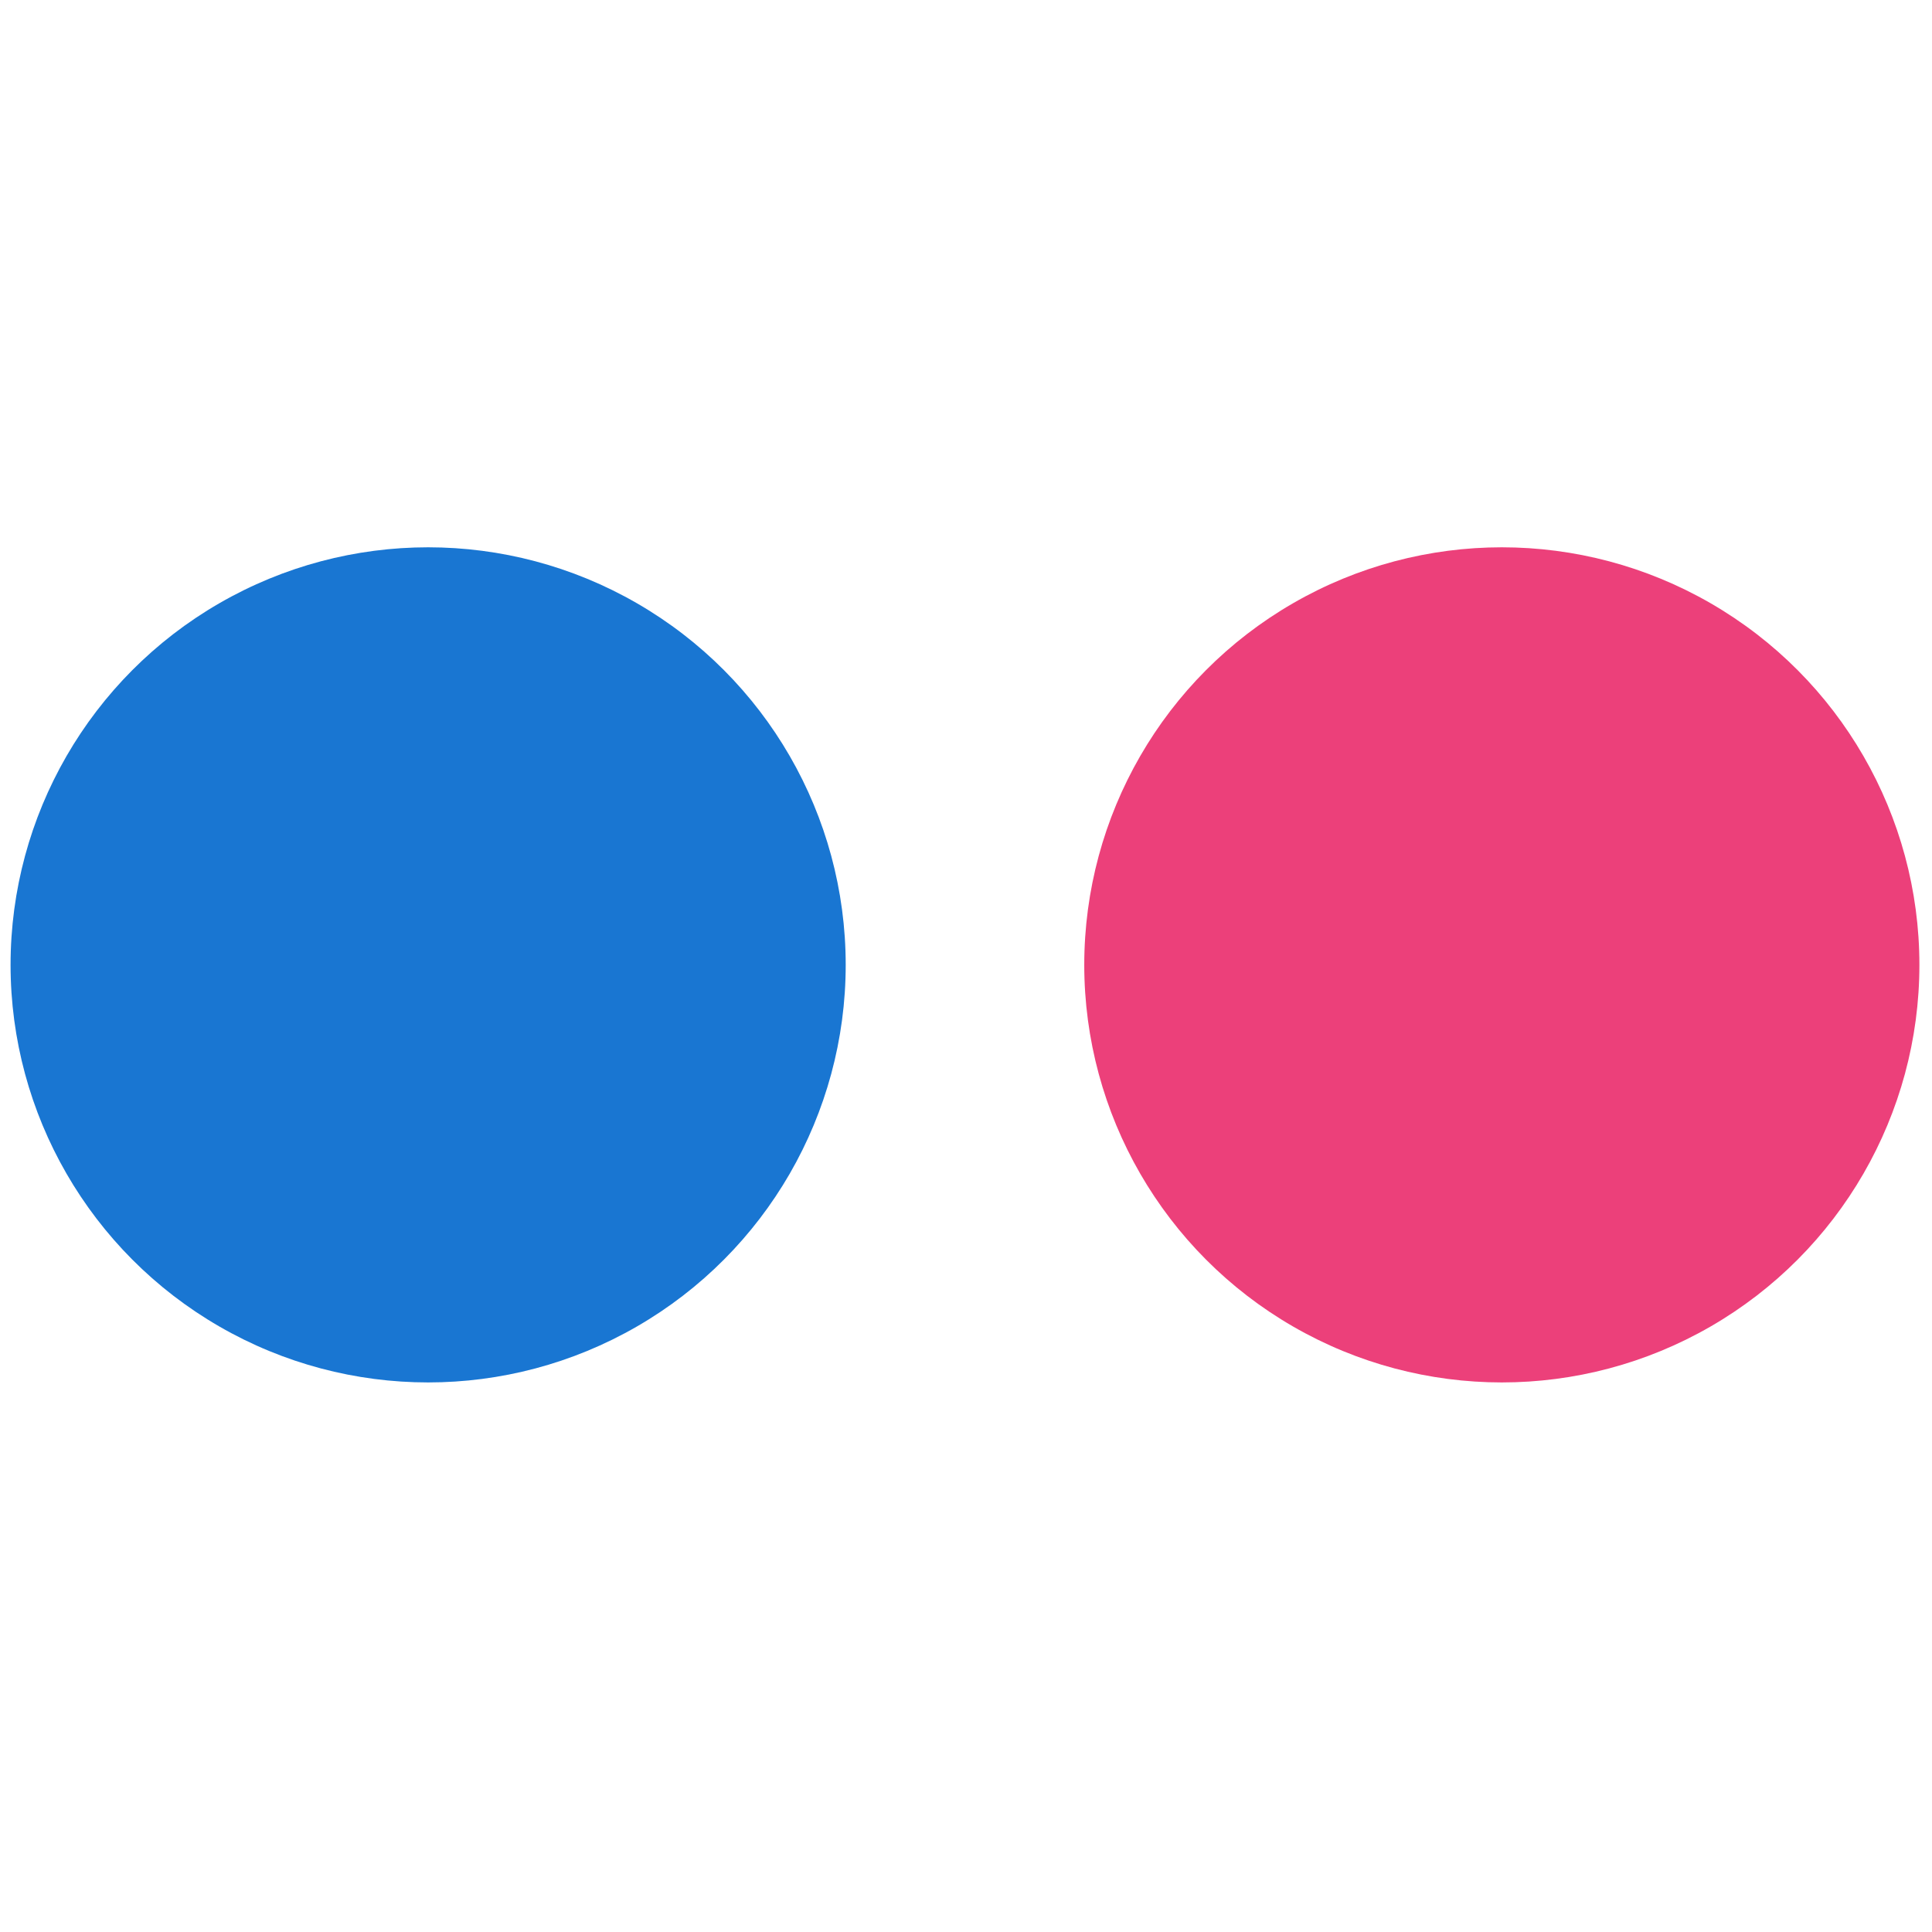
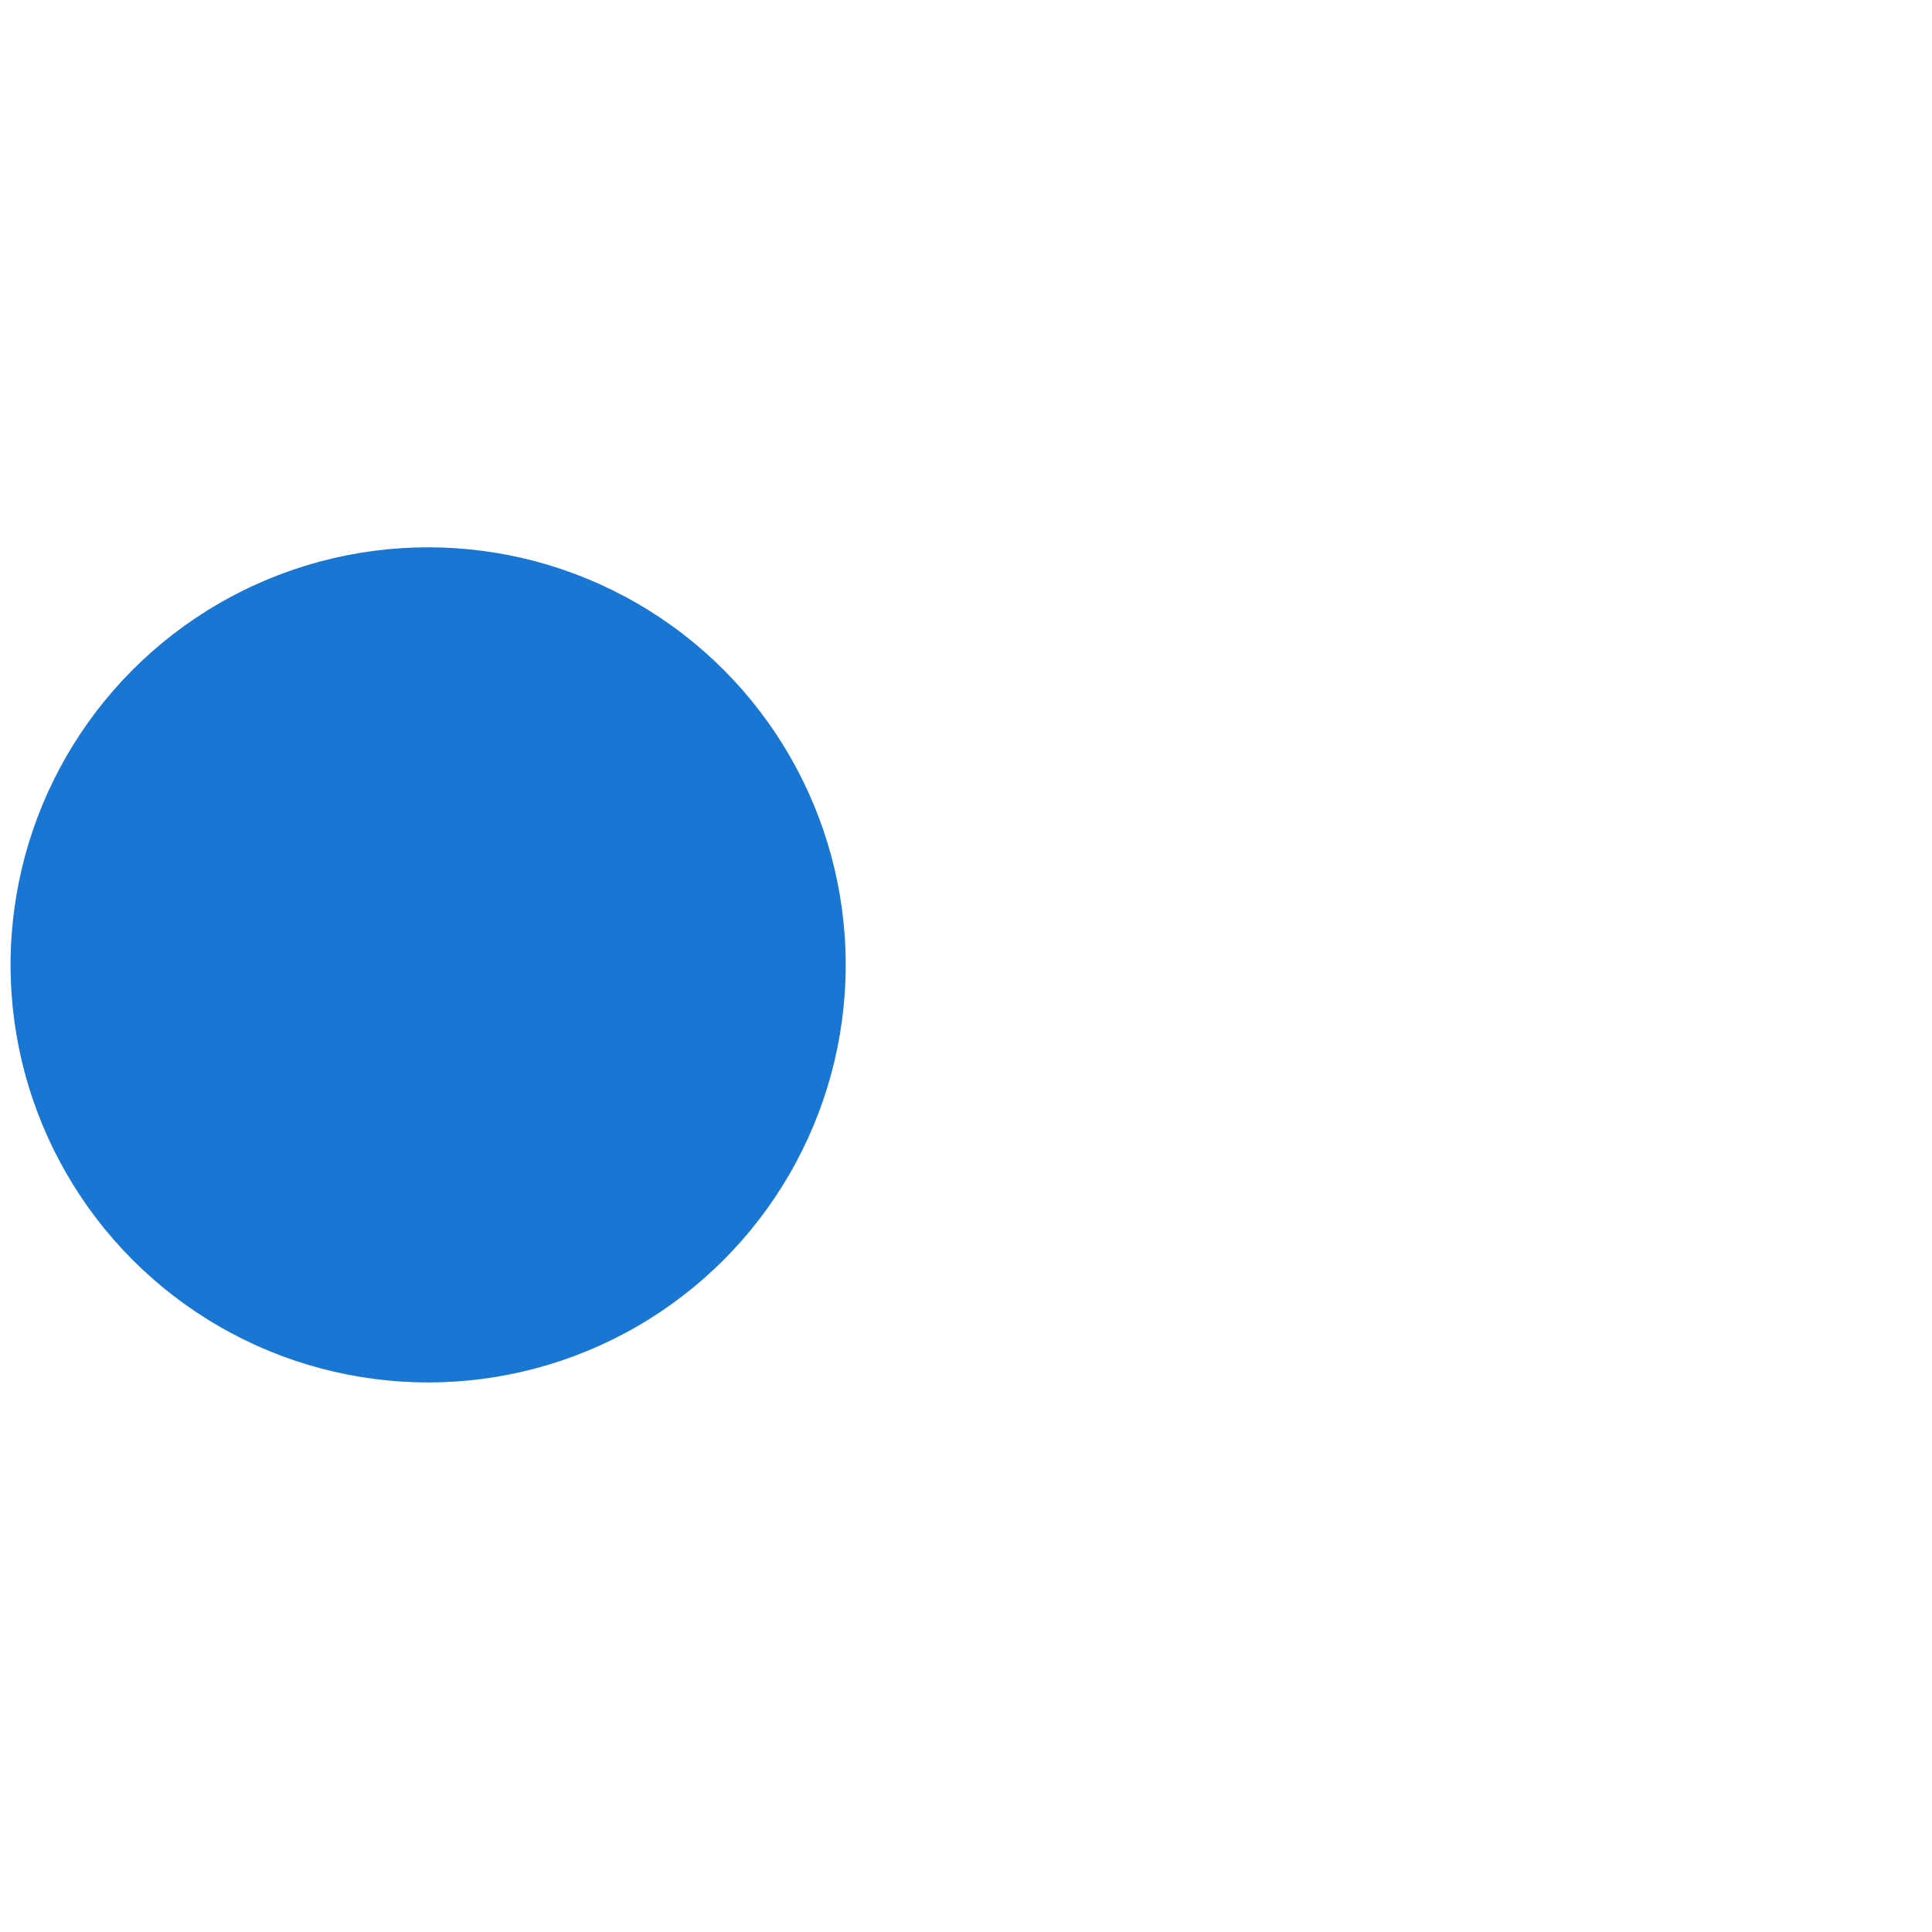
<svg xmlns="http://www.w3.org/2000/svg" viewBox="0 0 256 256" width="1.2em" height="1.2em">
  <g stroke-width="0" stroke-miterlimit="10" fill="none">
-     <circle cx="199" cy="127.85" r="55.33" fill="#ec407a" />
    <circle cx="56.73" cy="127.85" r="55.33" fill="#1976d2" />
  </g>
</svg>